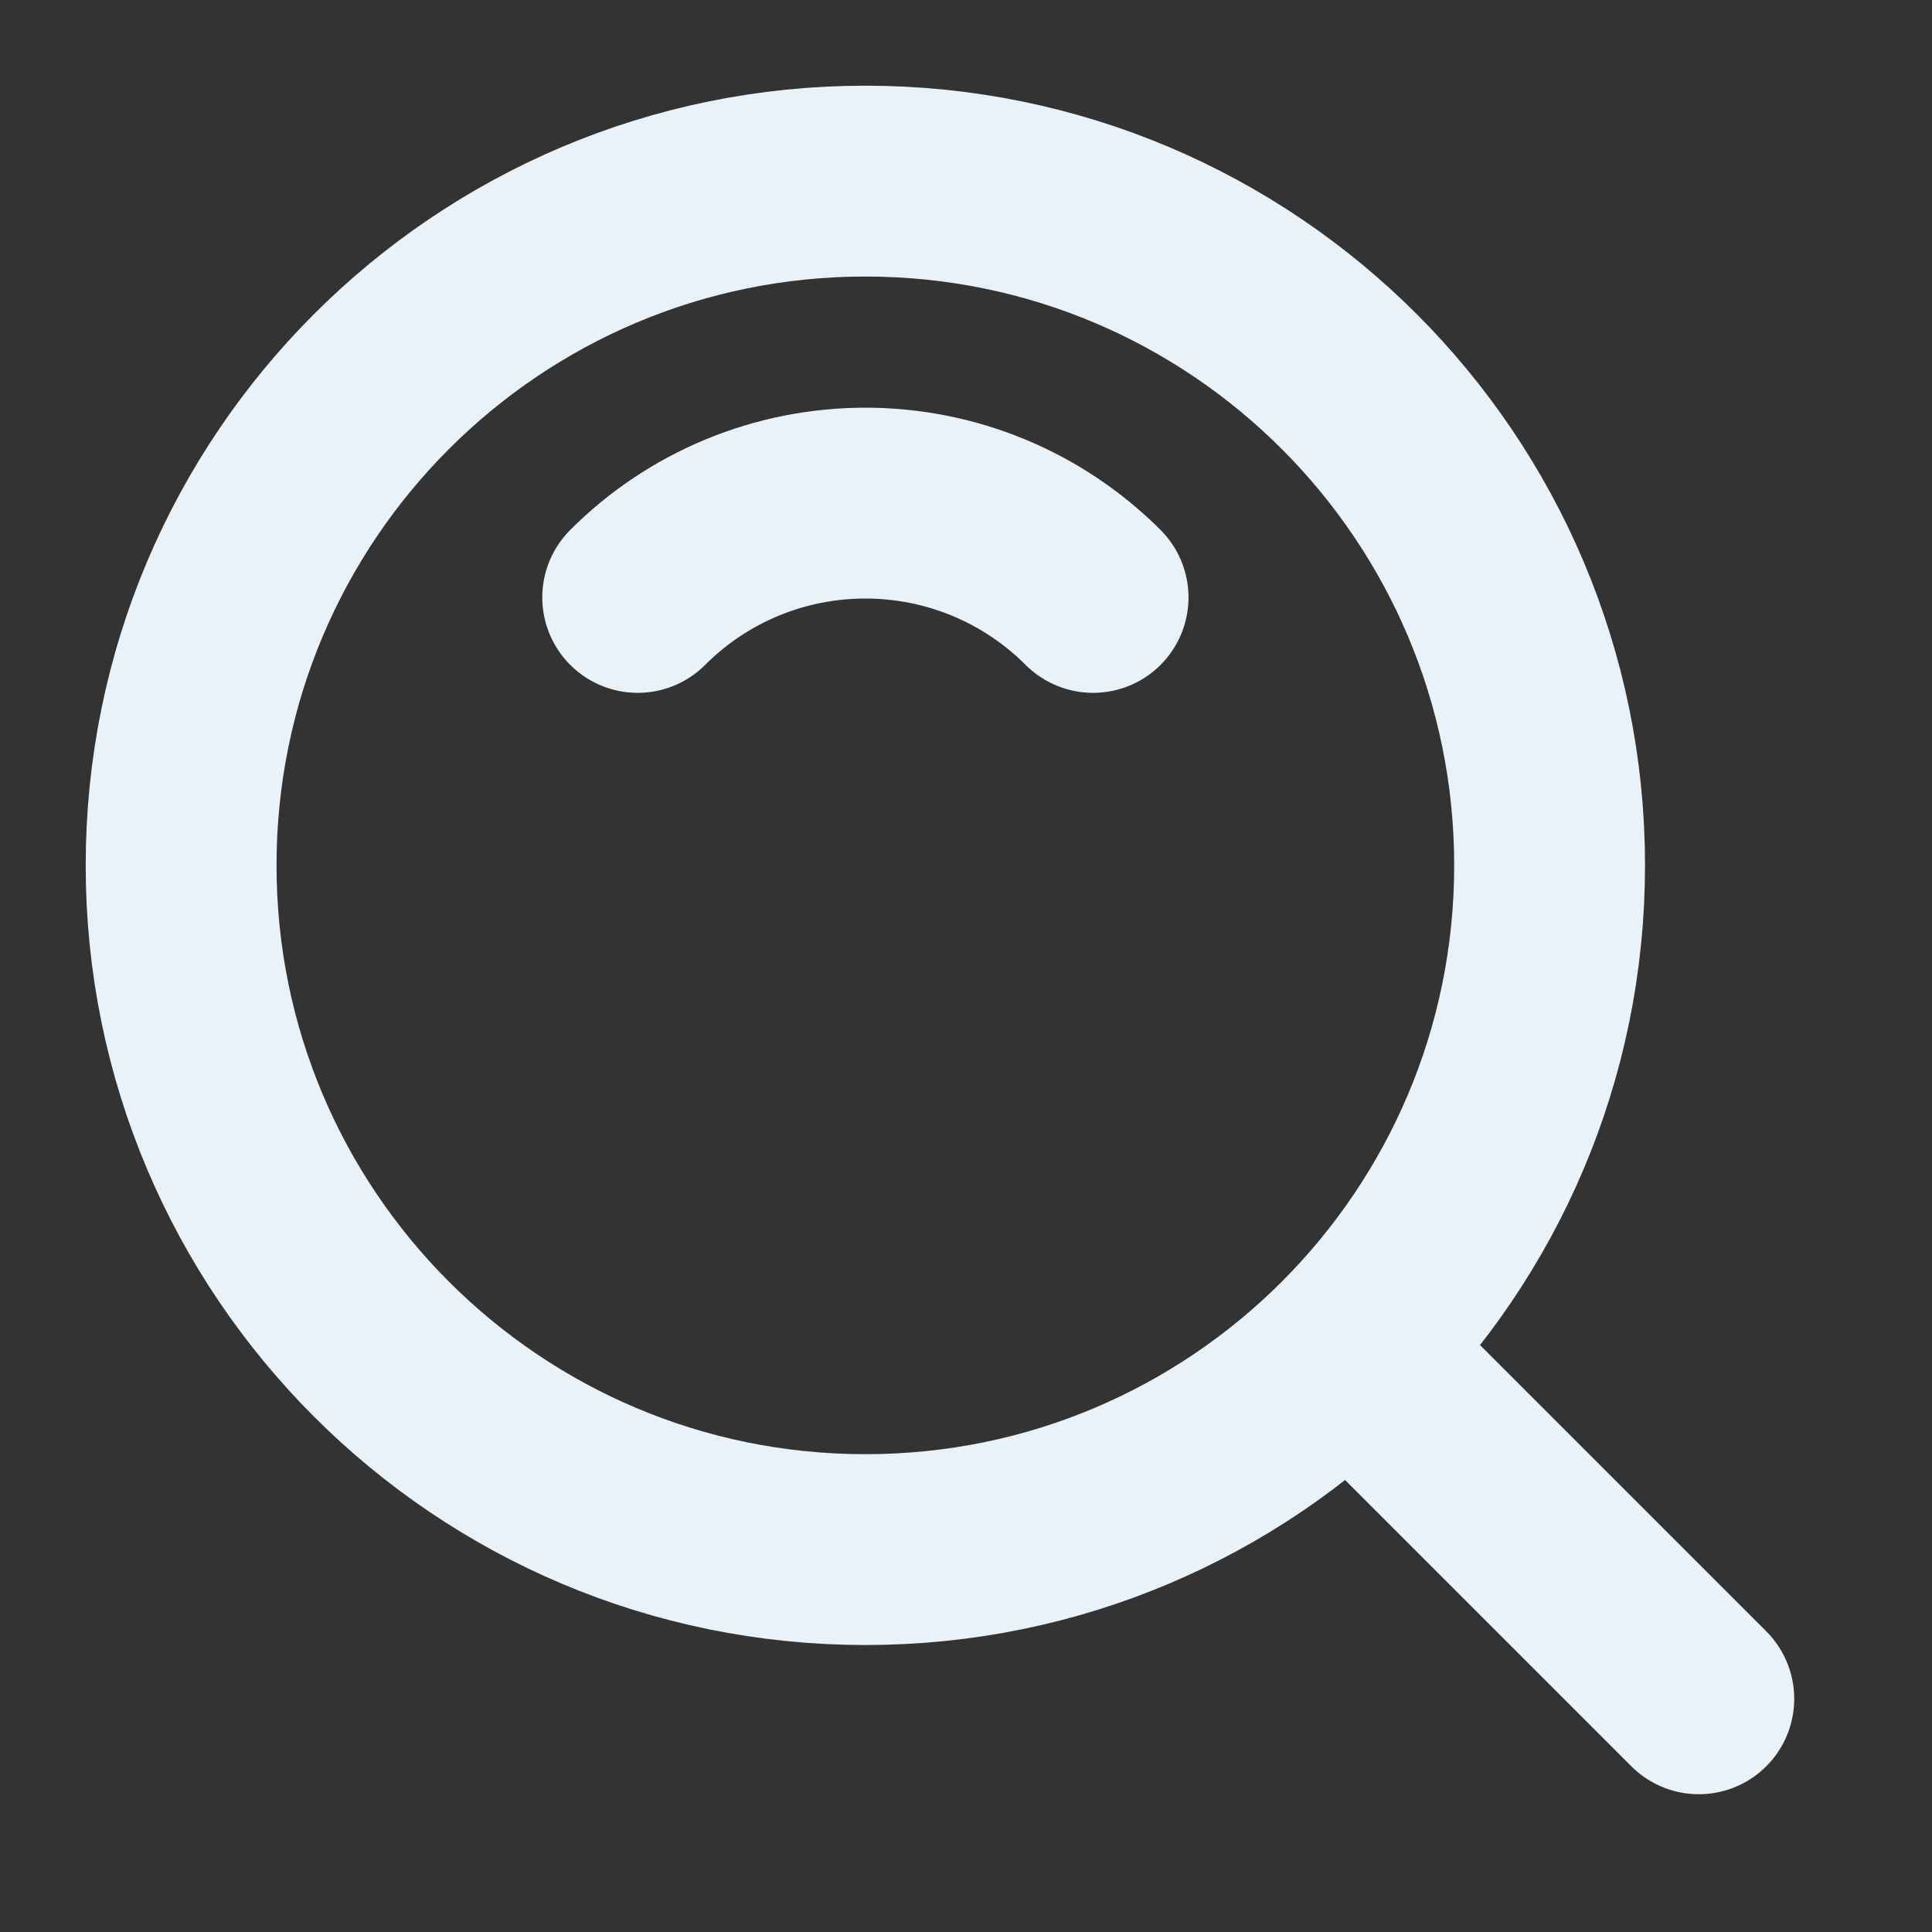
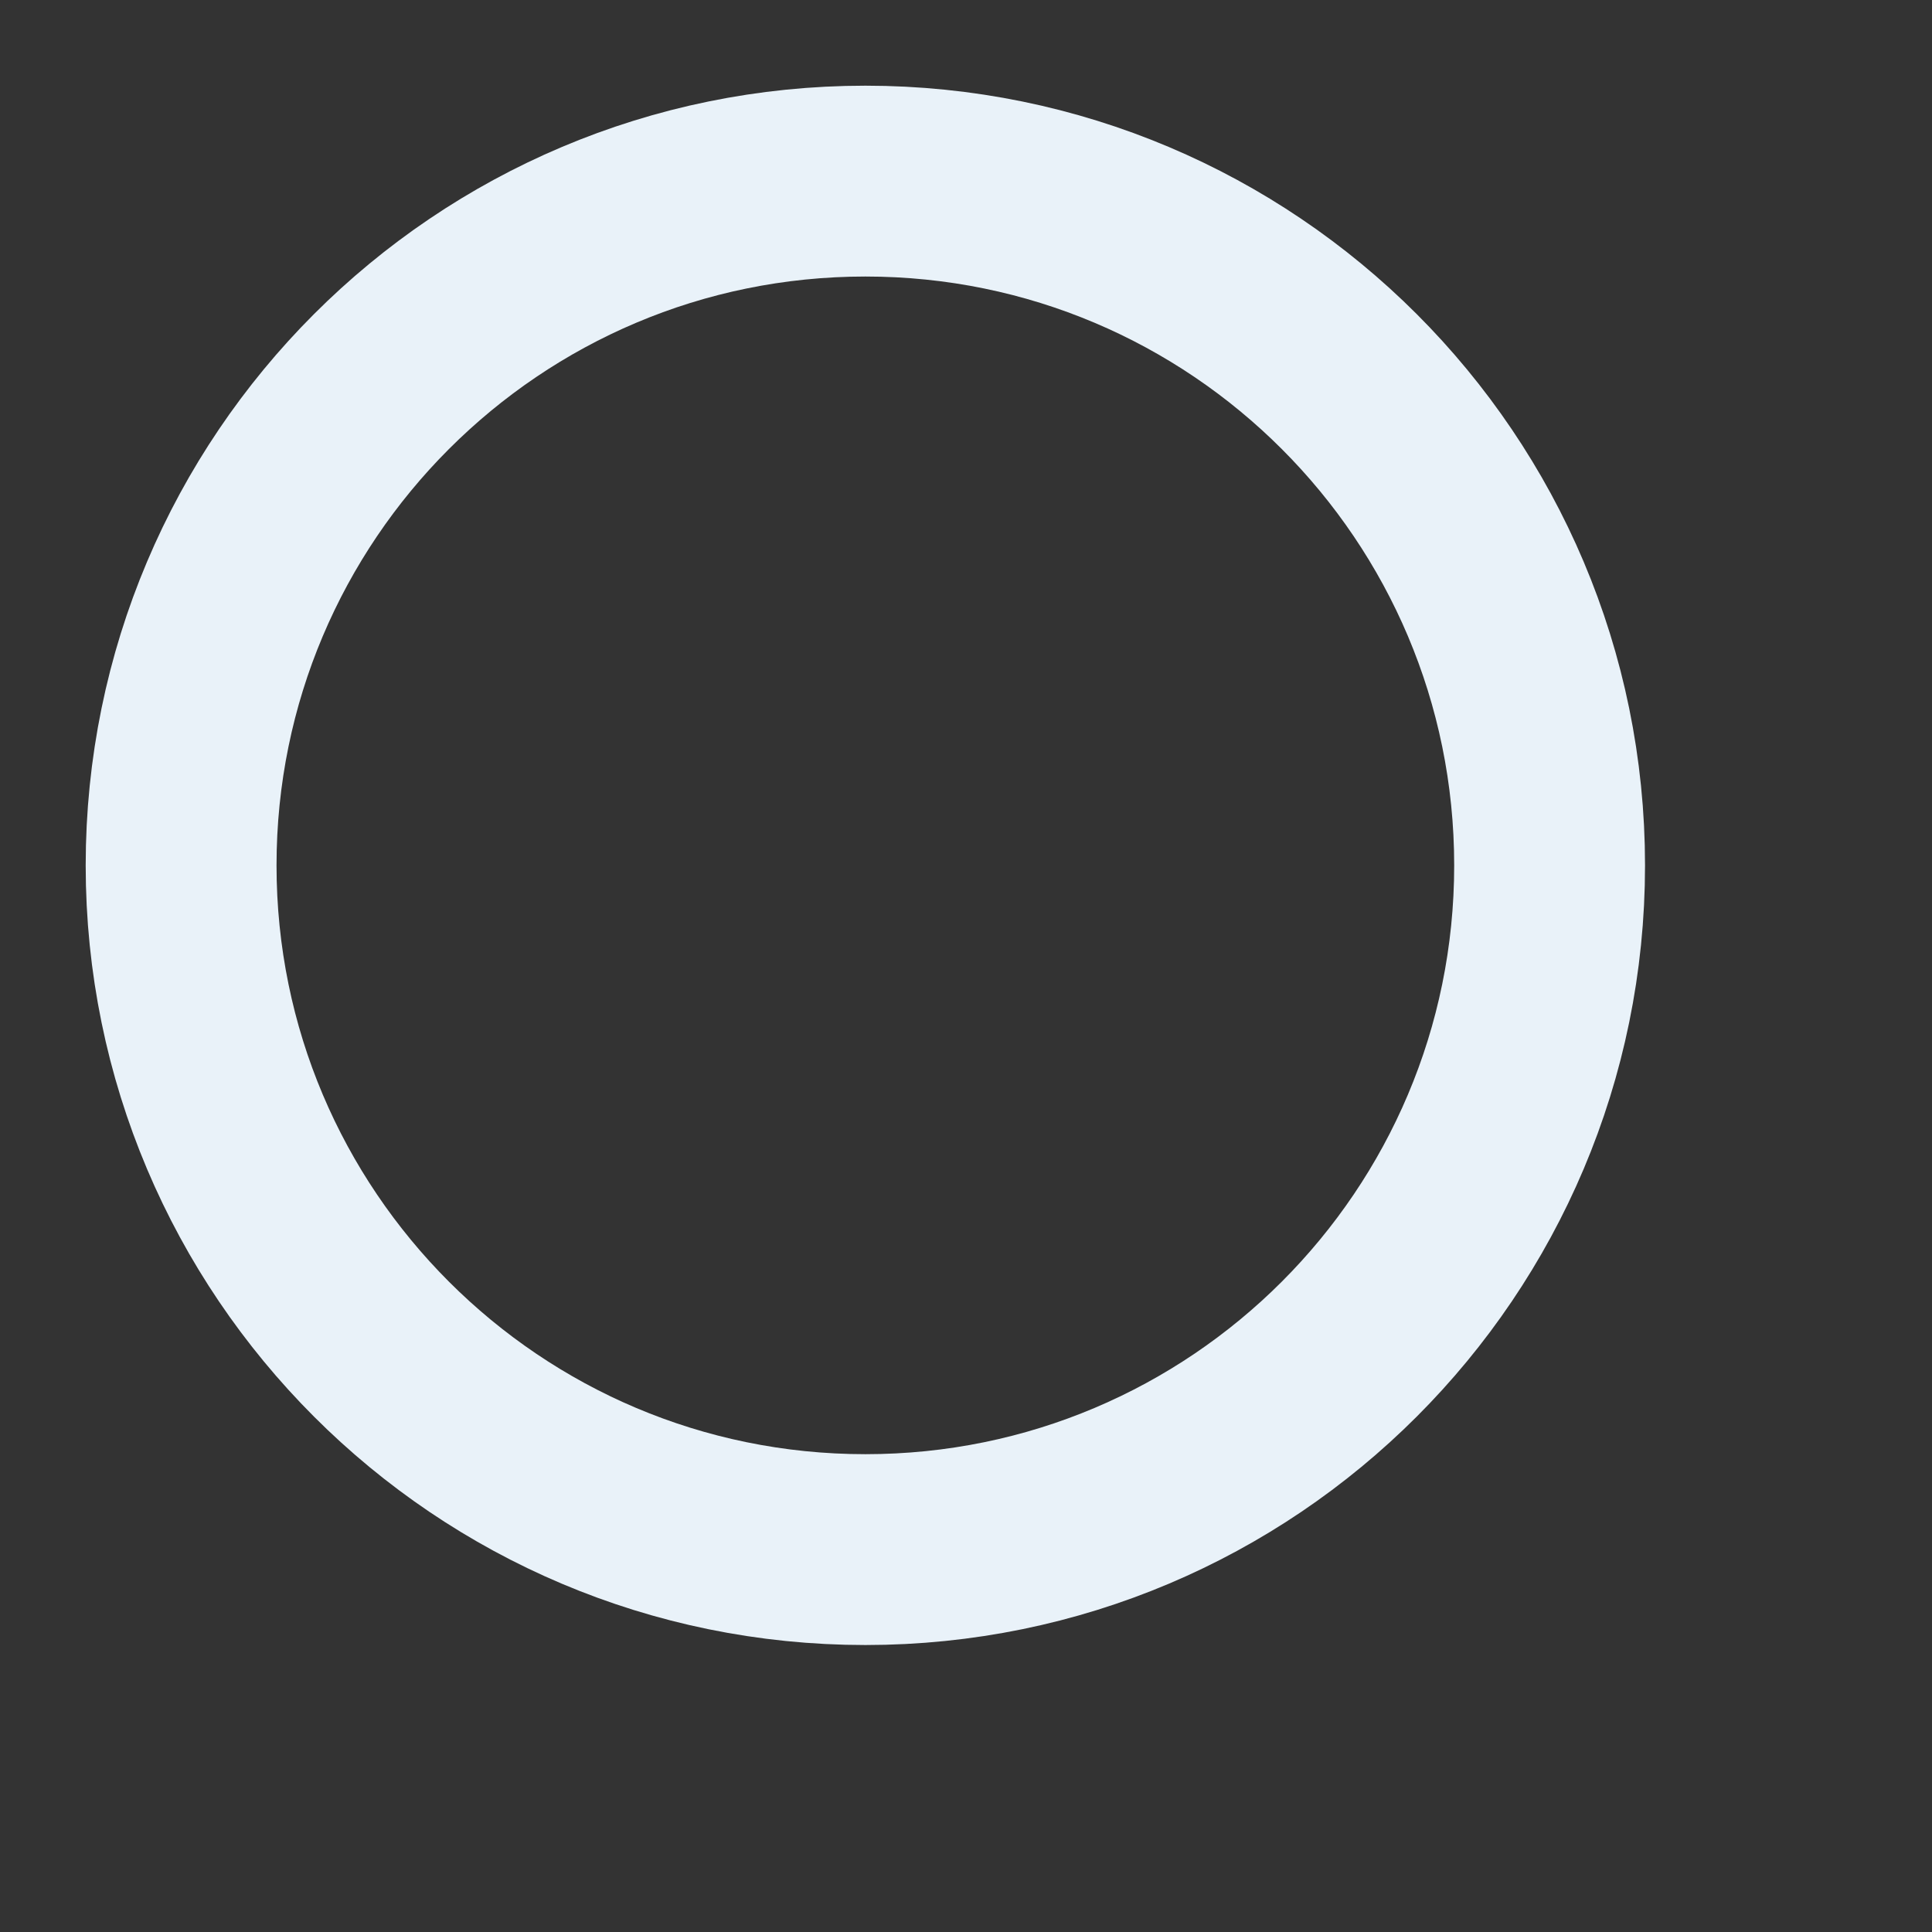
<svg xmlns="http://www.w3.org/2000/svg" width="27" height="27" viewBox="0 0 27 27" fill="none">
  <rect x="0" y="0" width="27" height="27" fill="#333333" stroke="none" />
  <path d="M12.094 21.656C17.375 21.656 21.656 17.375 21.656 12.094C21.656 6.812 17.375 2.531 12.094 2.531C6.812 2.531 2.531 6.812 2.531 12.094C2.531 17.375 6.812 21.656 12.094 21.656Z" stroke="#E9F2F9" stroke-width="2.667" stroke-linejoin="round" />
-   <path d="M15.276 8.349C14.858 7.931 14.362 7.599 13.816 7.373C13.27 7.147 12.685 7.031 12.094 7.031C11.503 7.031 10.917 7.147 10.371 7.373C9.825 7.599 9.329 7.931 8.912 8.349M18.969 18.969L23.741 23.741" stroke="#E9F2F9" stroke-width="2.667" stroke-linecap="round" stroke-linejoin="round" />
</svg>